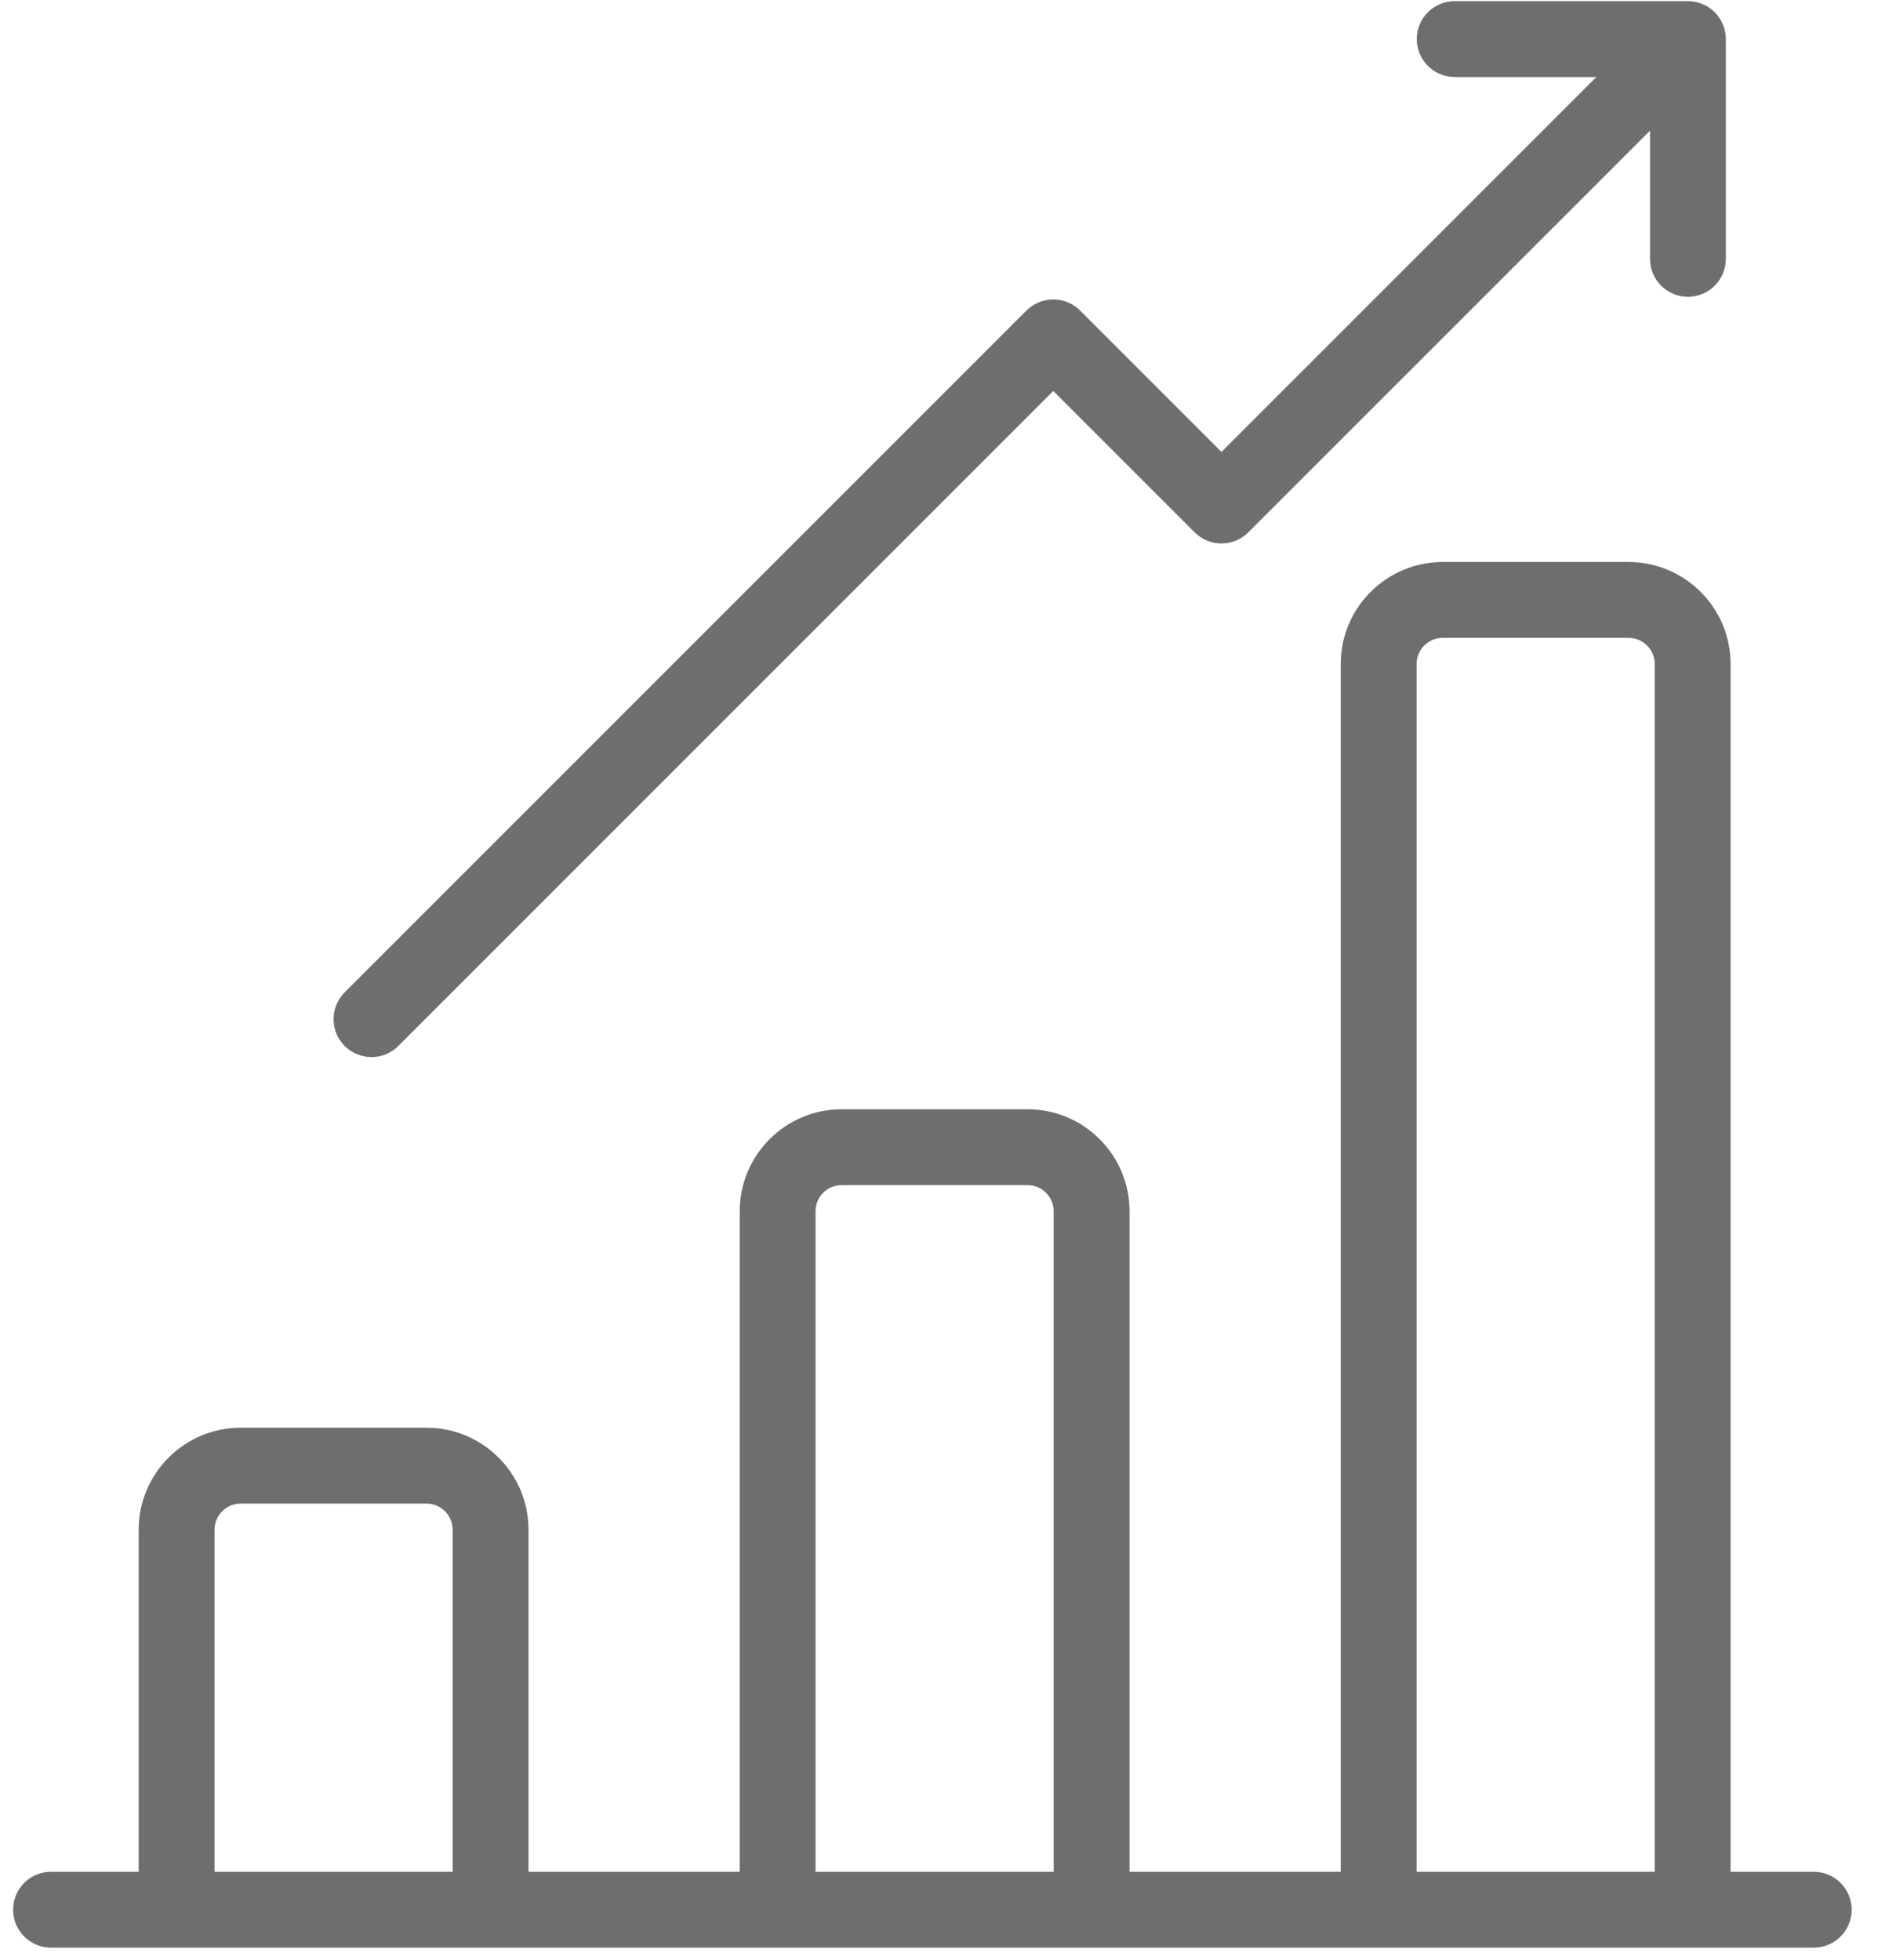
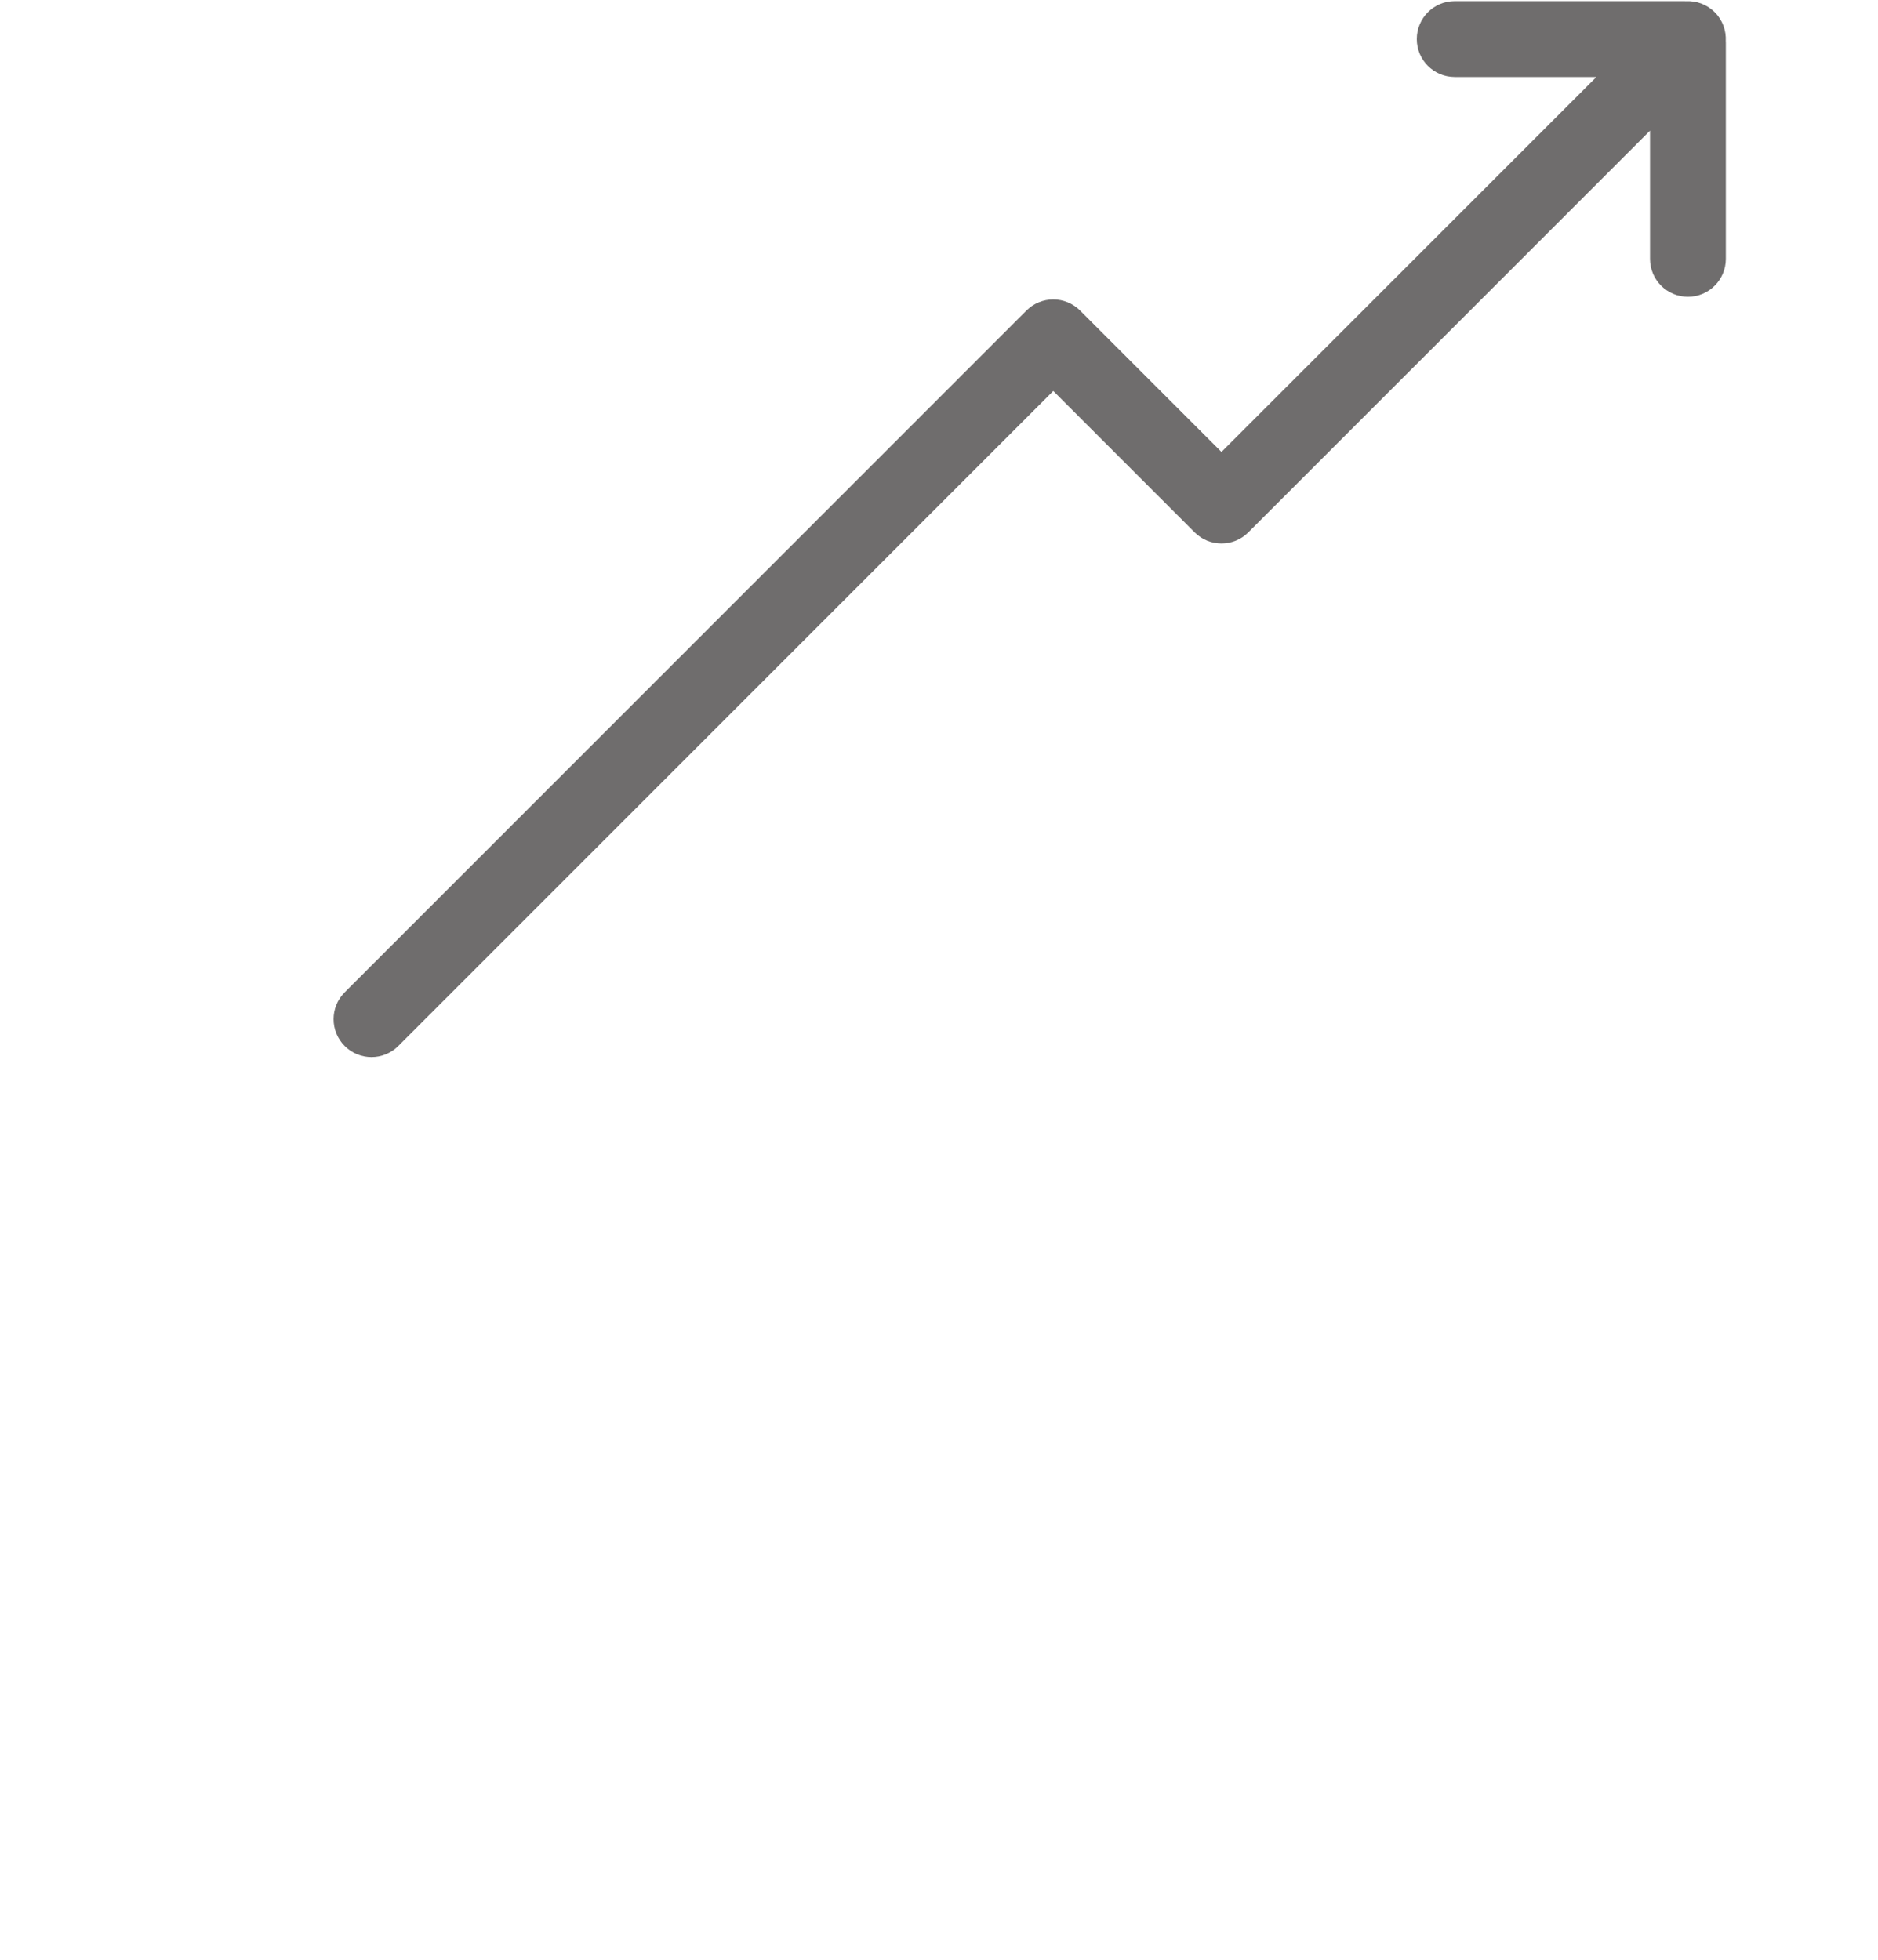
<svg xmlns="http://www.w3.org/2000/svg" width="46px" height="48px" viewBox="0 0 46 48" version="1.1">
  <title>manage</title>
  <desc>Created with Sketch.</desc>
  <defs />
  <g id="operation-and-data-anaalsis-Small(One-Page-for-all)" stroke="none" stroke-width="1" fill="none" fill-rule="evenodd" transform="translate(-260, -1859)" fill-opacity="0.9">
    <g id="Group-12" transform="translate(18, 1761)" fill="#605E5E" fill-rule="nonzero">
      <g id="Group-14" transform="translate(0.5, 98)">
        <g id="manage" transform="translate(241, 0)">
-           <path d="M44.926,45.845 L42.889,45.845 L42.889,16.262 C42.889,14.886 41.768,13.765 40.391,13.765 L35.837,13.765 C34.46,13.765 33.34,14.886 33.34,16.262 L33.34,45.845 L28.167,45.845 L28.167,29.666 C28.167,28.289 27.047,27.169 25.67,27.169 L21.116,27.169 C19.739,27.169 18.619,28.289 18.619,29.666 L18.619,45.845 L13.445,45.845 L13.445,37.466 C13.445,36.089 12.325,34.969 10.948,34.969 L6.394,34.969 C5.017,34.969 3.897,36.089 3.897,37.466 L3.897,45.845 L1.75,45.845 C1.237,45.845 0.821,46.261 0.821,46.774 C0.821,47.287 1.237,47.703 1.75,47.703 L44.926,47.703 C45.439,47.703 45.855,47.287 45.855,46.774 C45.855,46.261 45.439,45.845 44.926,45.845 Z M11.587,45.845 L5.755,45.845 L5.755,37.466 C5.755,37.114 6.041,36.827 6.394,36.827 L10.948,36.827 C11.3,36.827 11.587,37.114 11.587,37.466 L11.587,45.845 Z M26.309,45.845 L20.476,45.845 L20.476,29.666 C20.476,29.313 20.763,29.027 21.116,29.027 L25.67,29.027 C26.022,29.027 26.309,29.313 26.309,29.666 L26.309,45.845 Z M41.031,45.845 L35.198,45.845 L35.198,16.262 C35.198,15.91 35.485,15.623 35.837,15.623 L40.391,15.623 C40.744,15.623 41.031,15.91 41.031,16.262 L41.031,45.845 Z" id="Shape" />
          <path d="M42.771,1.005 C42.784,0.751 42.695,0.493 42.501,0.3 C42.308,0.106 42.05,0.017 41.797,0.03 C41.782,0.029 41.767,0.028 41.752,0.028 L36.132,0.028 C35.619,0.028 35.203,0.444 35.203,0.957 C35.203,1.47 35.619,1.886 36.132,1.886 L39.602,1.886 L30.419,11.069 L26.956,7.606 C26.781,7.432 26.545,7.334 26.299,7.334 C26.052,7.334 25.816,7.432 25.642,7.606 L8.943,24.305 C8.58,24.668 8.58,25.256 8.943,25.619 C9.124,25.8 9.362,25.891 9.6,25.891 C9.837,25.891 10.075,25.8 10.256,25.619 L26.299,9.576 L29.762,13.039 C30.125,13.402 30.713,13.402 31.076,13.039 L40.916,3.2 L40.916,6.34 C40.916,6.853 41.331,7.269 41.844,7.269 C42.358,7.269 42.773,6.853 42.773,6.34 L42.773,1.05 C42.773,1.035 42.772,1.02 42.771,1.005 Z" id="Shape" />
        </g>
      </g>
    </g>
  </g>
</svg>